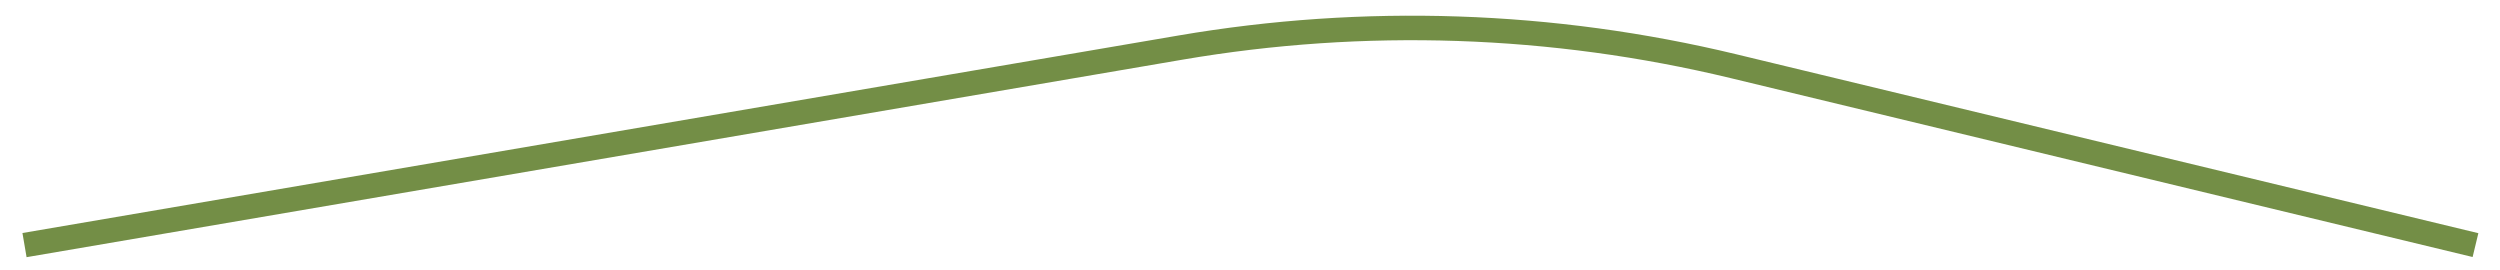
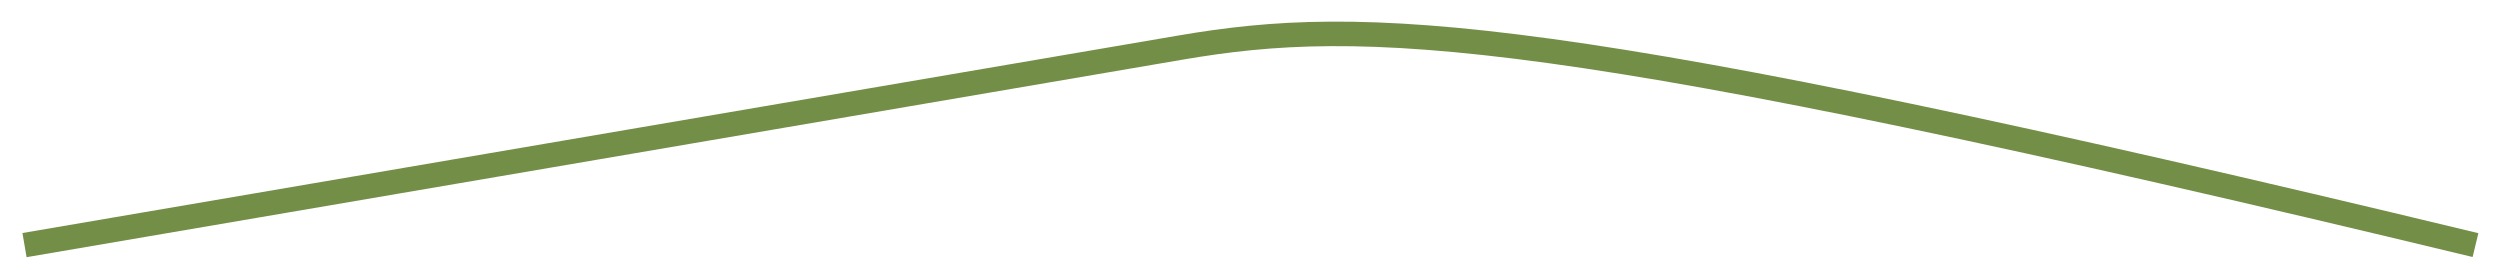
<svg xmlns="http://www.w3.org/2000/svg" width="102" height="11" viewBox="0 0 102 11" fill="none">
-   <path d="M101 10L70.723 2.7C63.333 0.919 55.658 0.66 48.166 1.941L1 10" stroke="#738E46" />
+   <path d="M101 10C63.333 0.919 55.658 0.66 48.166 1.941L1 10" stroke="#738E46" />
</svg>